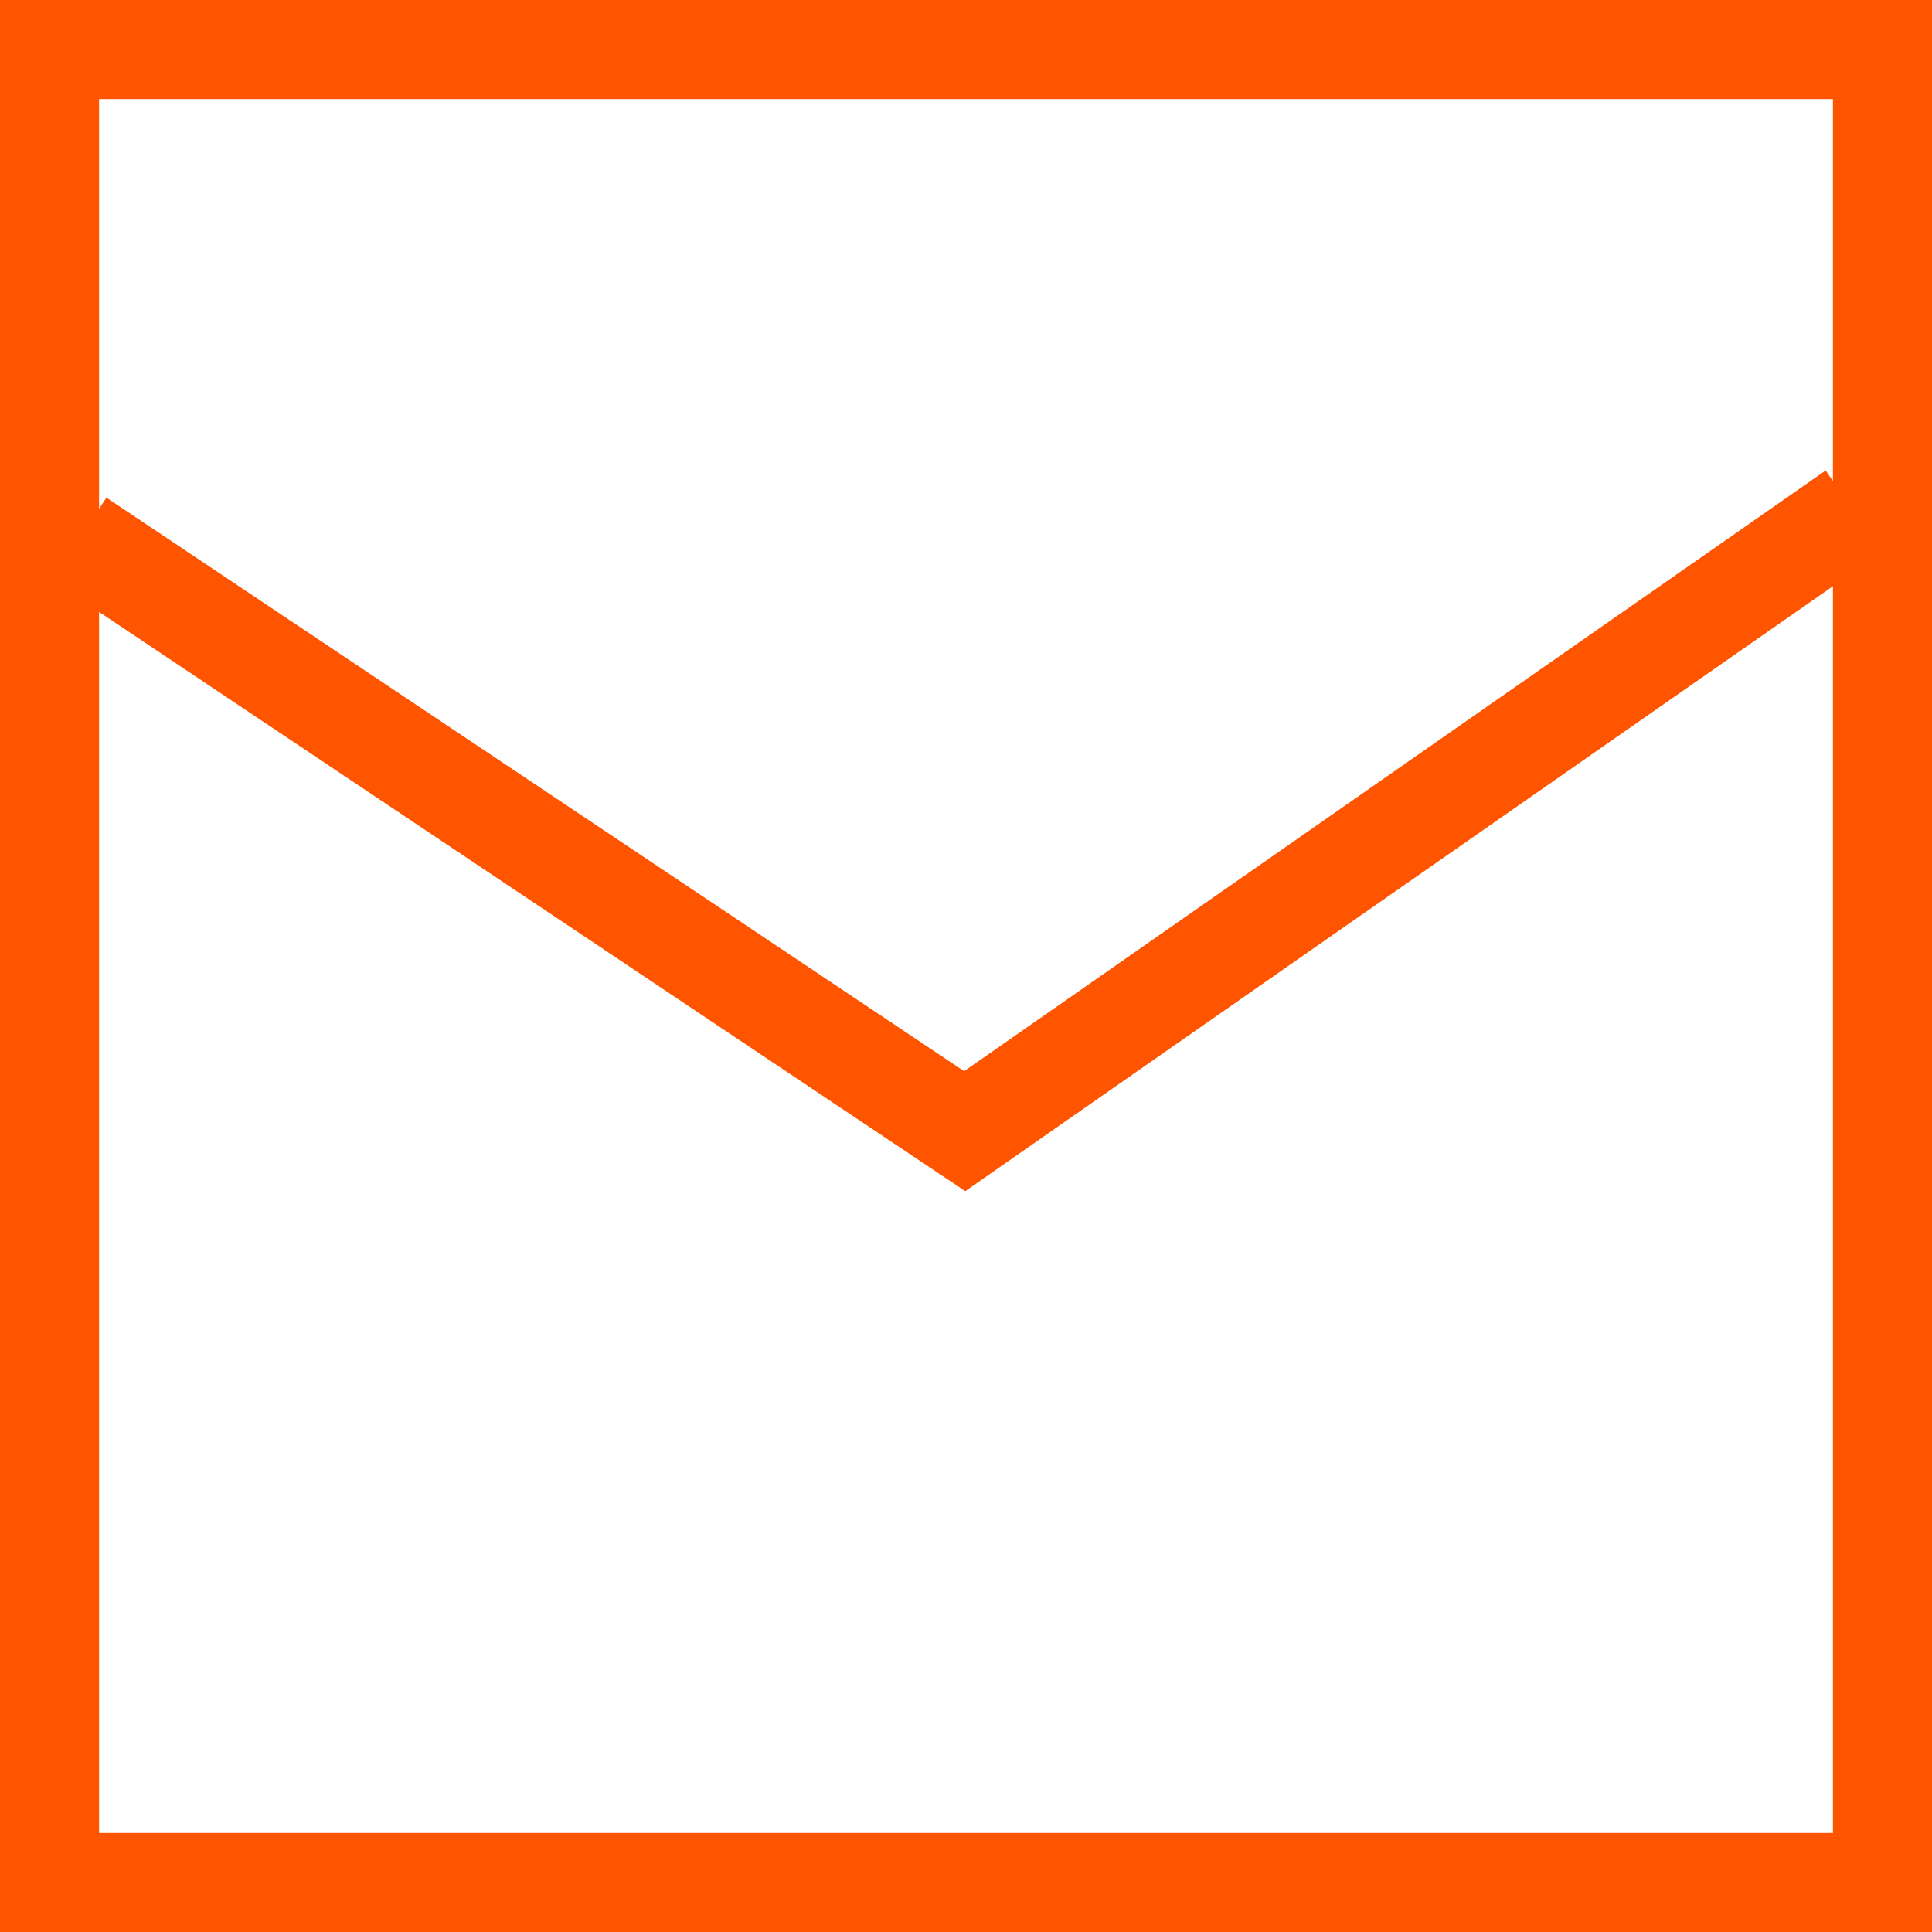
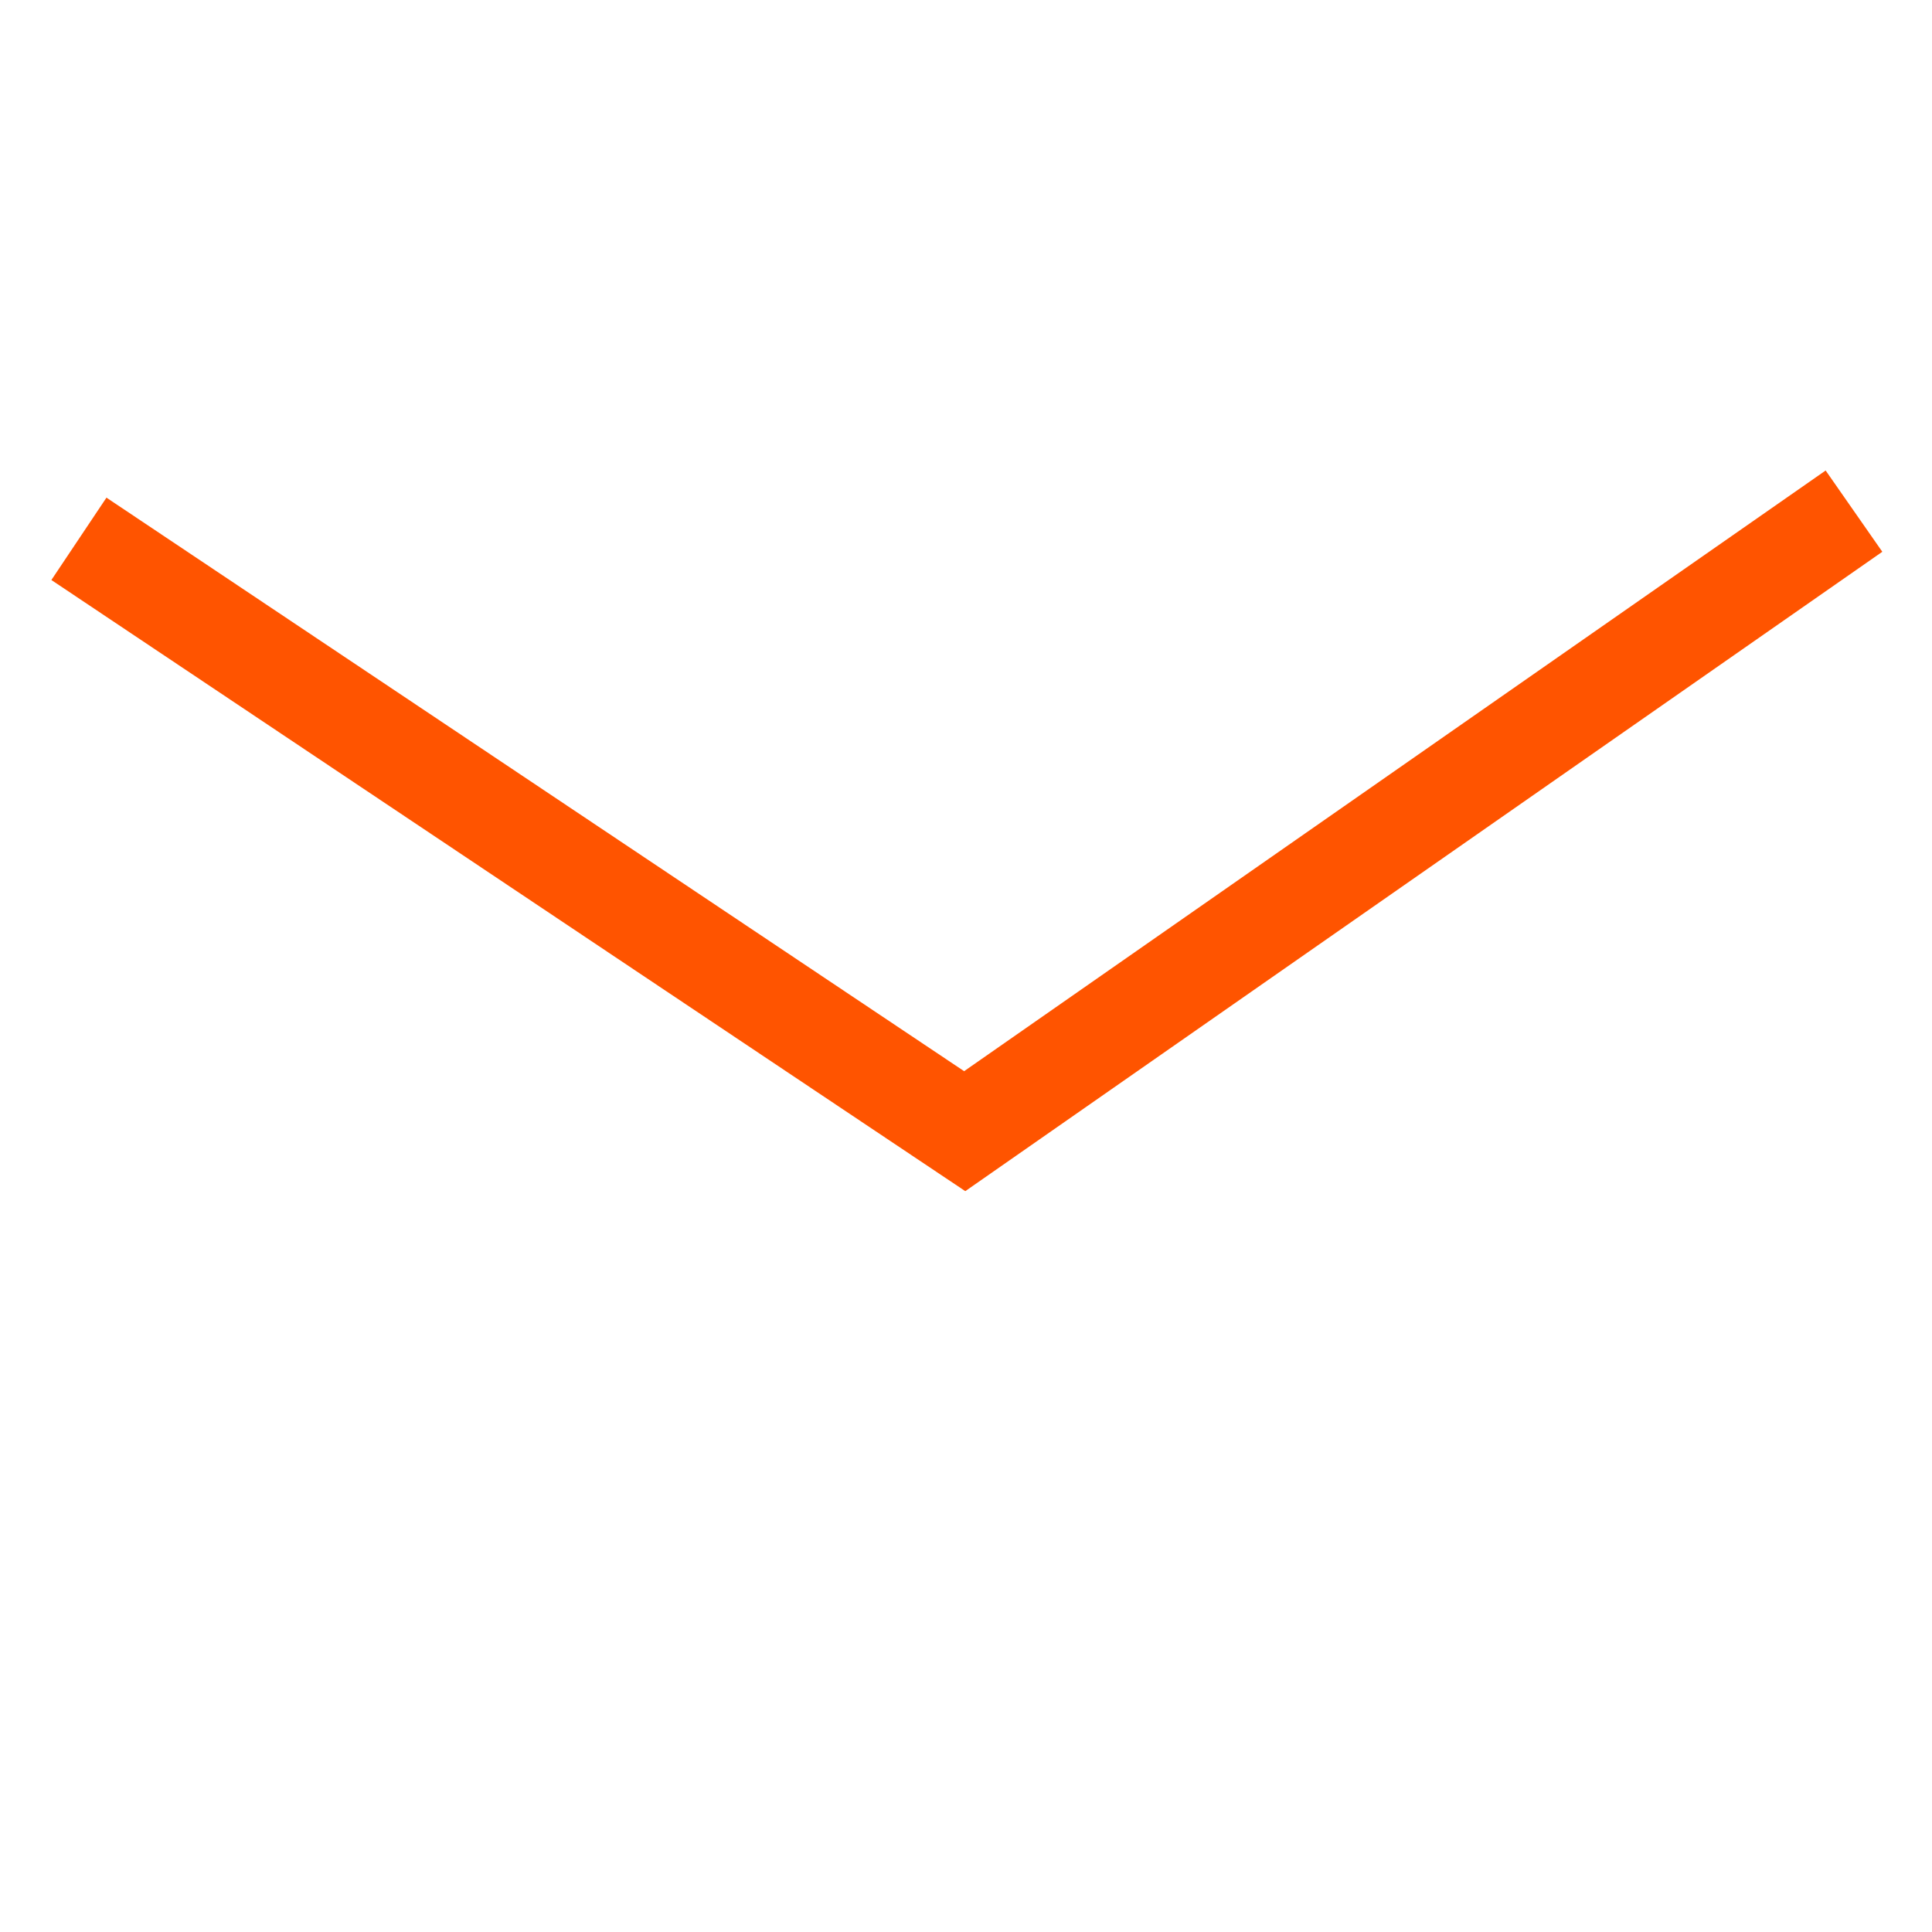
<svg xmlns="http://www.w3.org/2000/svg" width="39" height="39" viewBox="0 0 39 39">
  <g id="Group_88" data-name="Group 88" transform="translate(0.927 1)">
-     <rect id="Rectangle_71" data-name="Rectangle 71" width="37" height="37" transform="translate(0.073)" fill="none" stroke="#ff5400" stroke-width="2" />
    <path id="Path_205" data-name="Path 205" d="M6884.719,12.559,6902.6,24.516,6920.551,12" transform="translate(-6884.053 -2.682)" fill="none" stroke="#ff5400" stroke-width="2" />
  </g>
</svg>